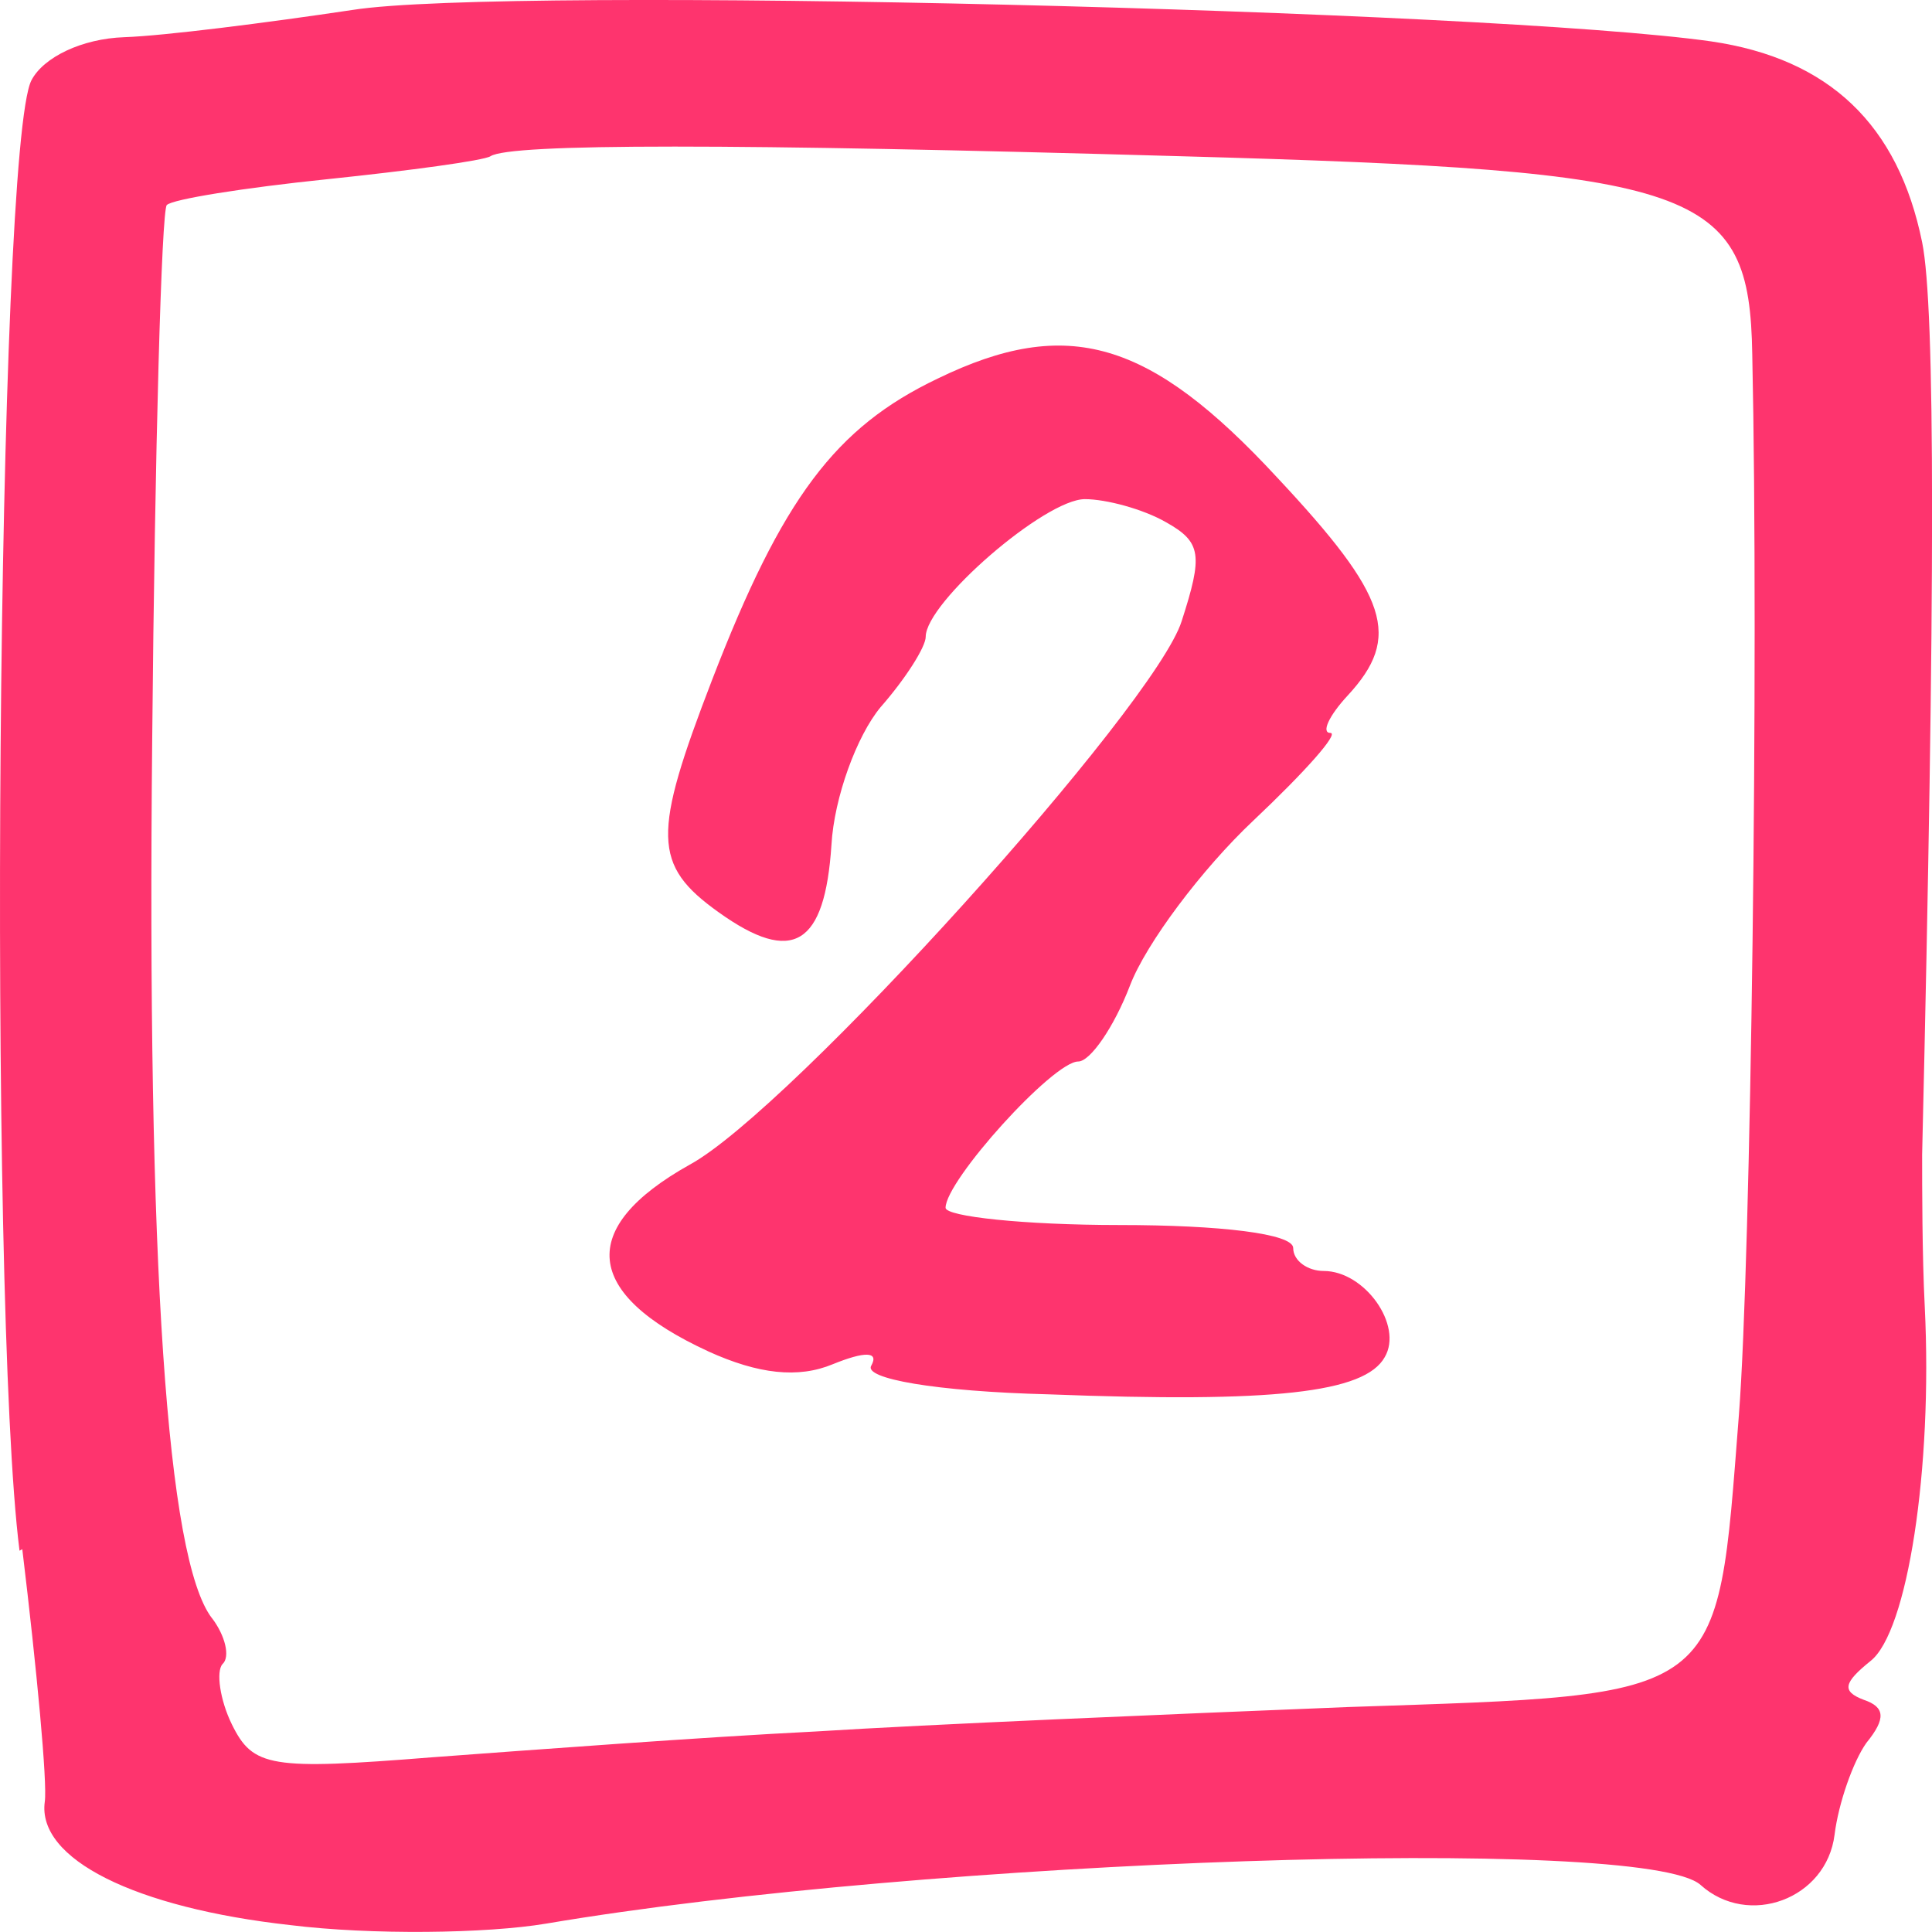
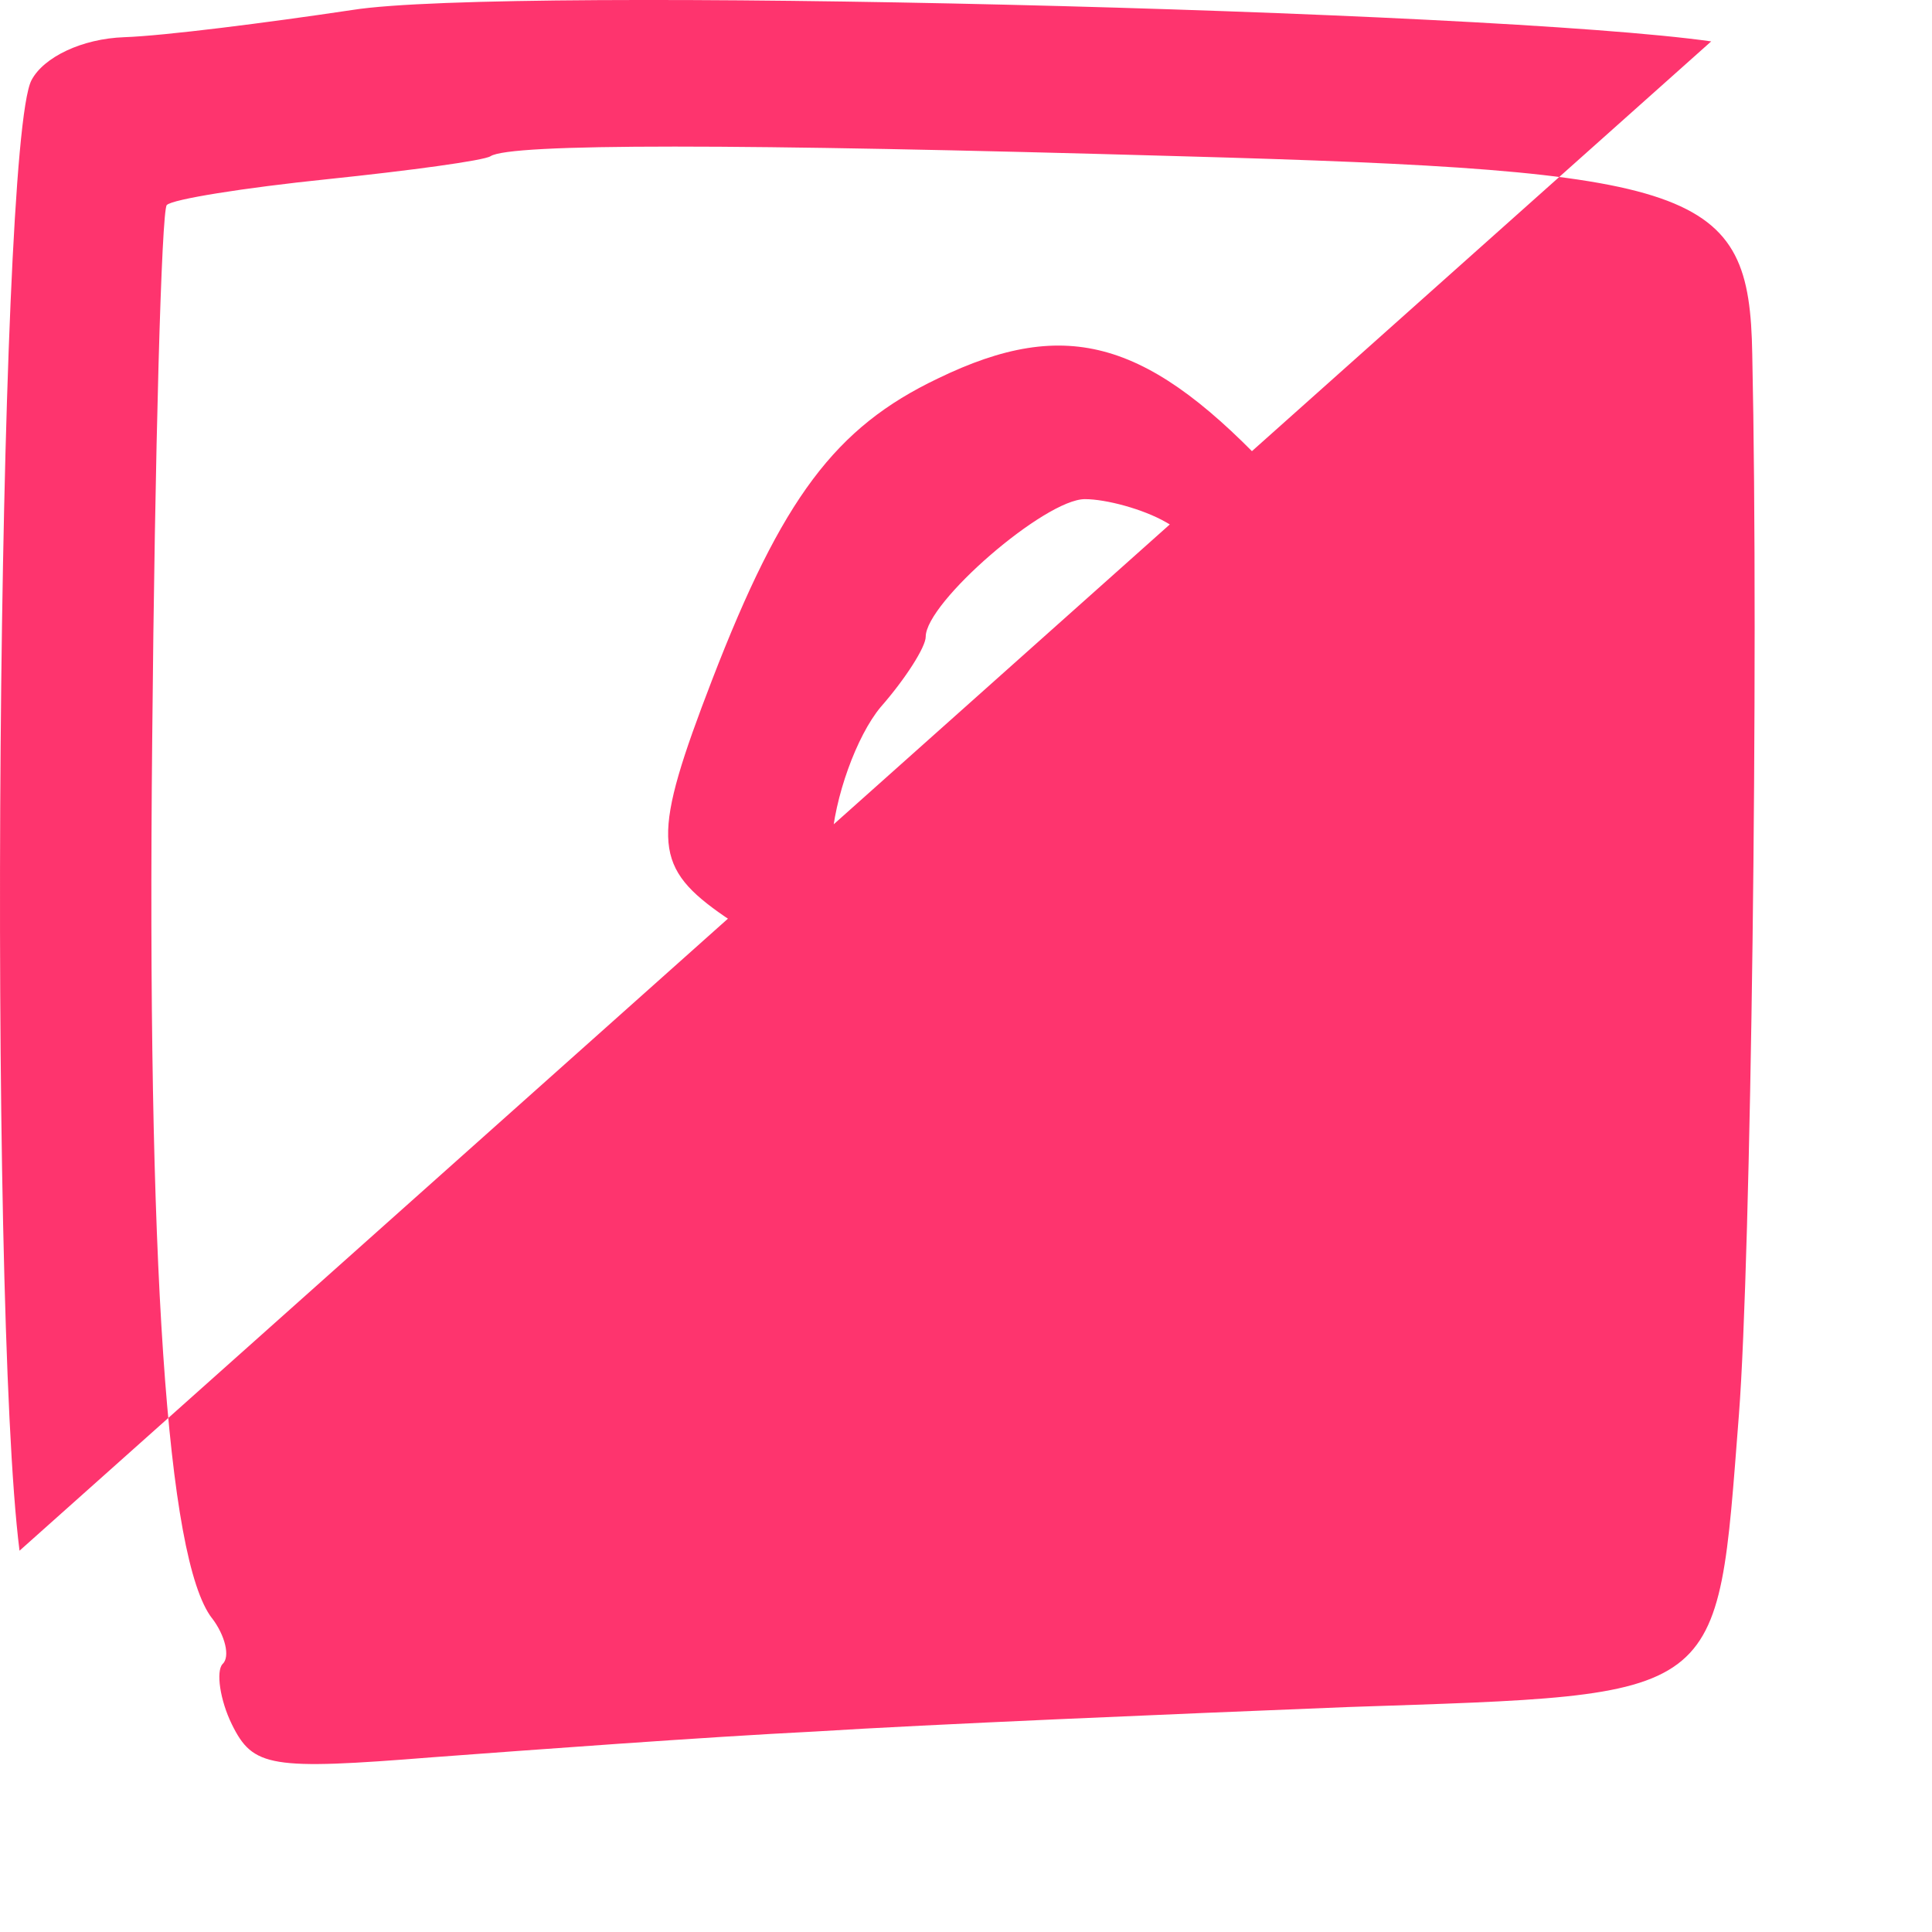
<svg xmlns="http://www.w3.org/2000/svg" width="28" height="28" fill="none">
-   <path d="M10.262 19.584c.731.333 1.308.395 1.808.187.461-.187.673-.187.557.021-.115.187.923.374 2.577.416 3.25.125 4.576-.021 4.865-.54.269-.458-.289-1.248-.885-1.248-.23 0-.442-.146-.442-.333 0-.208-1.058-.333-2.519-.333-1.384 0-2.519-.124-2.519-.25 0-.394 1.558-2.12 1.923-2.12.173 0 .519-.499.75-1.102.23-.603 1.038-1.684 1.788-2.39.75-.708 1.25-1.27 1.115-1.27-.134 0-.02-.249.25-.54.788-.852.596-1.434-1.019-3.16-1.846-1.996-3.038-2.35-4.922-1.435-1.48.707-2.25 1.726-3.269 4.367-.865 2.245-.865 2.682.096 3.368 1.077.77 1.538.478 1.634-.977.039-.686.366-1.58.712-1.996.365-.416.654-.874.654-1.02 0-.498 1.73-1.995 2.307-1.995.308 0 .846.145 1.173.333.52.29.538.478.23 1.434-.384 1.227-5.672 7.09-7.133 7.88-1.634.915-1.538 1.871.27 2.703Zm-7.19 3.867c.191.25.268.562.153.666-.096.104-.038.52.135.873.307.624.557.665 2.903.478 1.404-.104 3.903-.291 5.557-.374 1.653-.104 5.114-.25 7.71-.354 5.518-.187 5.345-.062 5.672-4.241.173-2.246.289-10.916.193-15.365-.039-2.412-.75-2.661-8.288-2.87-6.499-.186-9.71-.186-9.998 0-.096.063-1.173.209-2.365.333-1.211.125-2.25.291-2.327.375-.076.083-.173 3.555-.211 7.734-.077 7.61.211 11.893.865 12.745Zm-2.789-.977C-.178 18.836-.044 2.12.456 1.163.63.83 1.186.56 1.802.539 2.38.519 3.86.331 5.11.144 7.34-.21 21.588.144 24.8.6c1.71.25 2.71 1.206 3.057 2.911.192.936.192 5.073 0 13.224 0 .457 0 1.455.038 2.203.116 2.35-.25 4.72-.788 5.136-.385.312-.423.437-.096.561.307.104.327.27.038.624-.192.27-.404.873-.461 1.33-.116.936-1.25 1.352-1.942.729-.808-.728-11.21-.375-16.728.56-.866.146-2.538.167-3.711.022-2.25-.25-3.673-.957-3.558-1.788.039-.27-.115-1.913-.326-3.66" fill="#FE346E" />
+   <path d="M10.262 19.584c.731.333 1.308.395 1.808.187.461-.187.673-.187.557.021-.115.187.923.374 2.577.416 3.25.125 4.576-.021 4.865-.54.269-.458-.289-1.248-.885-1.248-.23 0-.442-.146-.442-.333 0-.208-1.058-.333-2.519-.333-1.384 0-2.519-.124-2.519-.25 0-.394 1.558-2.12 1.923-2.12.173 0 .519-.499.75-1.102.23-.603 1.038-1.684 1.788-2.39.75-.708 1.25-1.27 1.115-1.27-.134 0-.02-.249.25-.54.788-.852.596-1.434-1.019-3.16-1.846-1.996-3.038-2.35-4.922-1.435-1.48.707-2.25 1.726-3.269 4.367-.865 2.245-.865 2.682.096 3.368 1.077.77 1.538.478 1.634-.977.039-.686.366-1.58.712-1.996.365-.416.654-.874.654-1.02 0-.498 1.73-1.995 2.307-1.995.308 0 .846.145 1.173.333.52.29.538.478.23 1.434-.384 1.227-5.672 7.09-7.133 7.88-1.634.915-1.538 1.871.27 2.703Zm-7.19 3.867c.191.25.268.562.153.666-.096.104-.038.52.135.873.307.624.557.665 2.903.478 1.404-.104 3.903-.291 5.557-.374 1.653-.104 5.114-.25 7.71-.354 5.518-.187 5.345-.062 5.672-4.241.173-2.246.289-10.916.193-15.365-.039-2.412-.75-2.661-8.288-2.87-6.499-.186-9.71-.186-9.998 0-.096.063-1.173.209-2.365.333-1.211.125-2.25.291-2.327.375-.076.083-.173 3.555-.211 7.734-.077 7.61.211 11.893.865 12.745Zm-2.789-.977C-.178 18.836-.044 2.12.456 1.163.63.83 1.186.56 1.802.539 2.38.519 3.86.331 5.11.144 7.34-.21 21.588.144 24.8.6" fill="#FE346E" />
</svg>